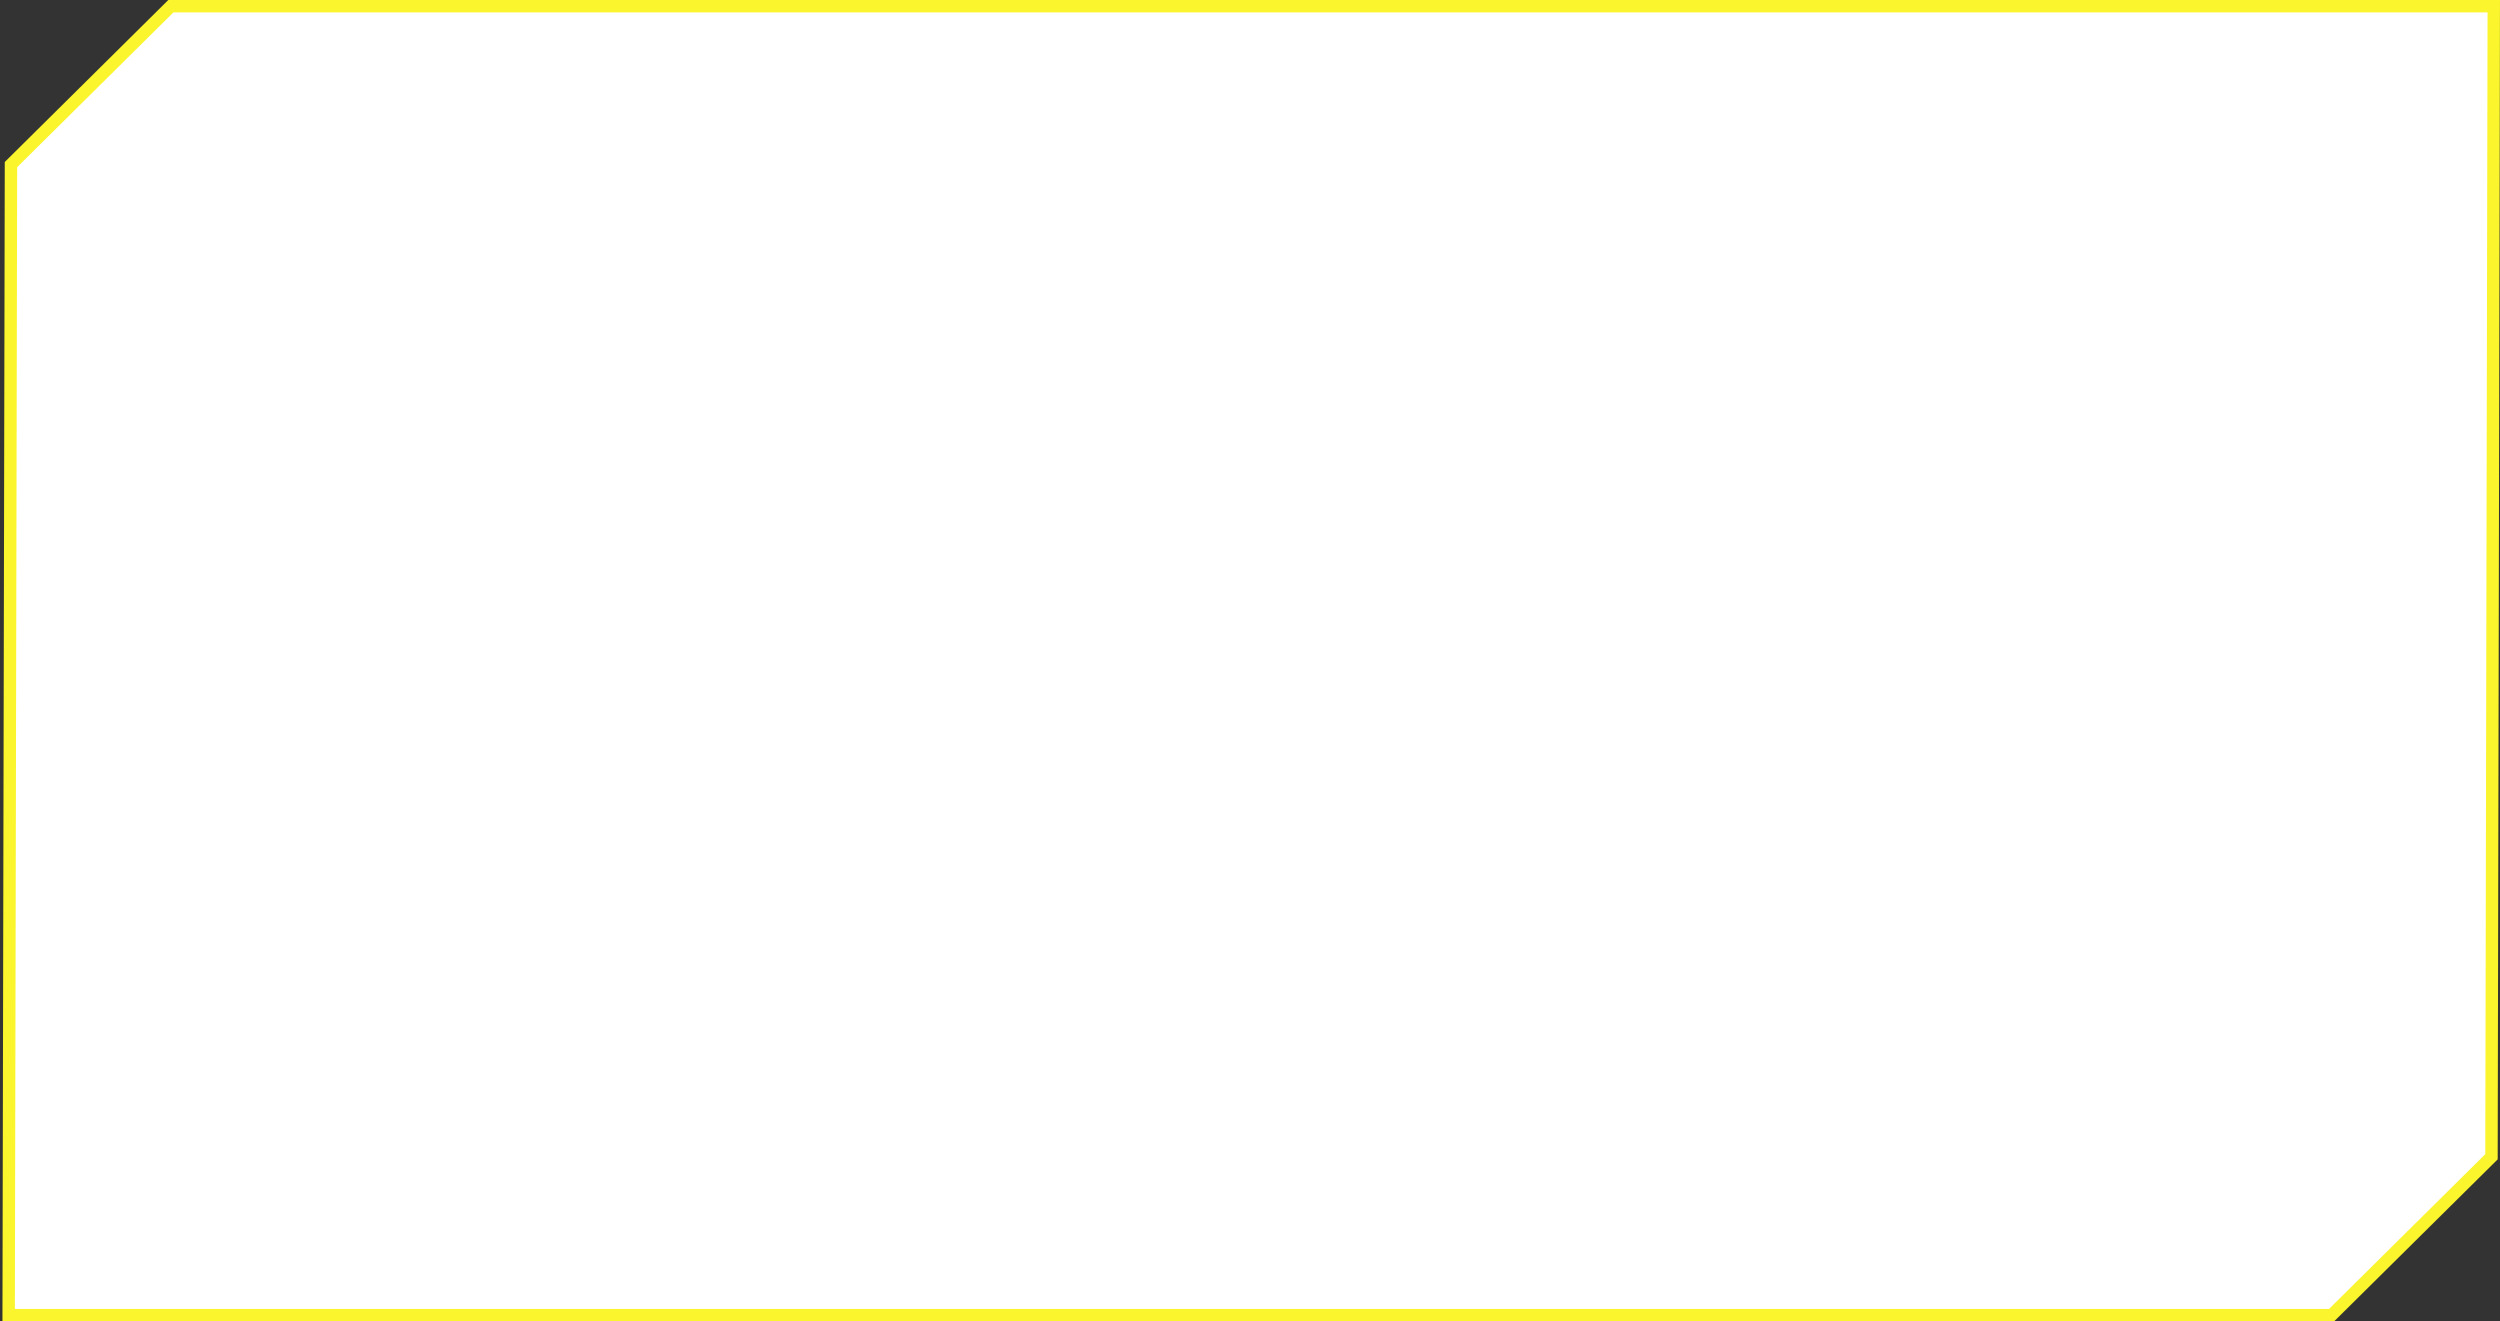
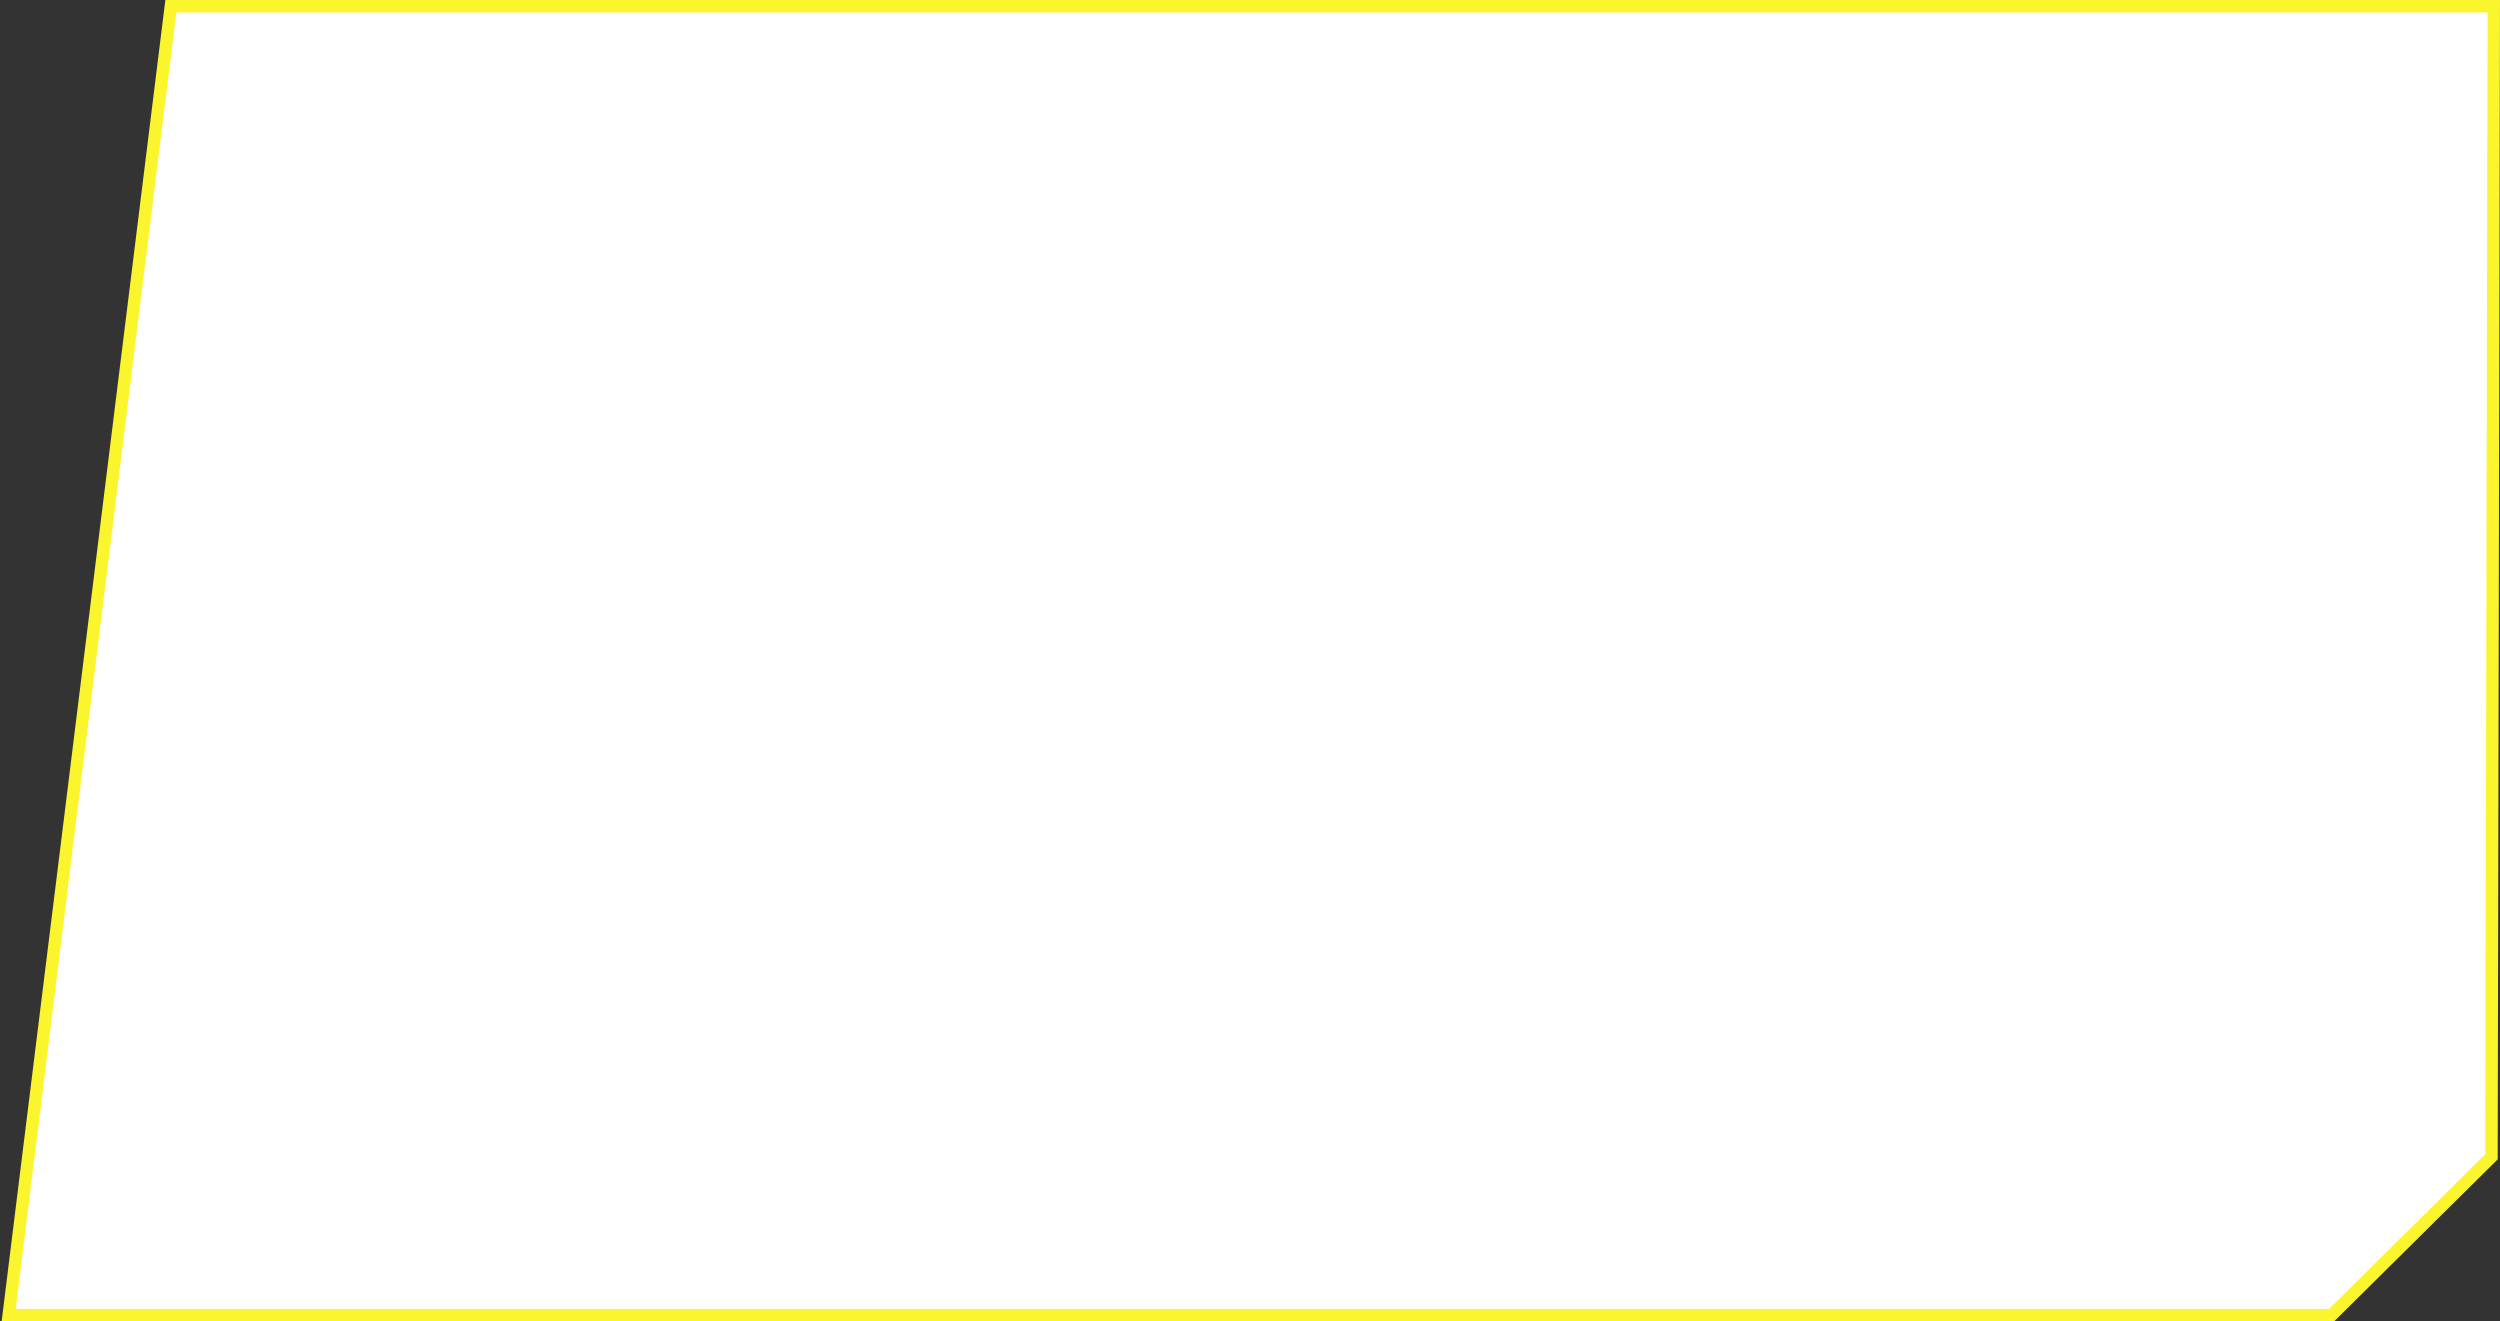
<svg xmlns="http://www.w3.org/2000/svg" fill="none" viewBox="0 0 403 213" height="213" width="403">
  <rect x="0" y="0" width="403" height="213" fill="#333333" stroke="none" />
-   <path stroke-width="2" stroke="url(#paint0_linear_797_1617)" fill="white" d="M375.854 212L1.396 212L1.768 26.53L27.54 1L401.998 1L401.627 186.47L375.854 212Z" />
+   <path stroke-width="2" stroke="url(#paint0_linear_797_1617)" fill="white" d="M375.854 212L1.396 212L27.54 1L401.998 1L401.627 186.47L375.854 212Z" />
  <defs>
    <linearGradient gradientUnits="userSpaceOnUse" y2="213" x2="201.697" y1="1.43956e-05" x1="201.697" id="paint0_linear_797_1617">
      <stop stop-color="#FAF52C" offset="0.5" />
    </linearGradient>
  </defs>
</svg>